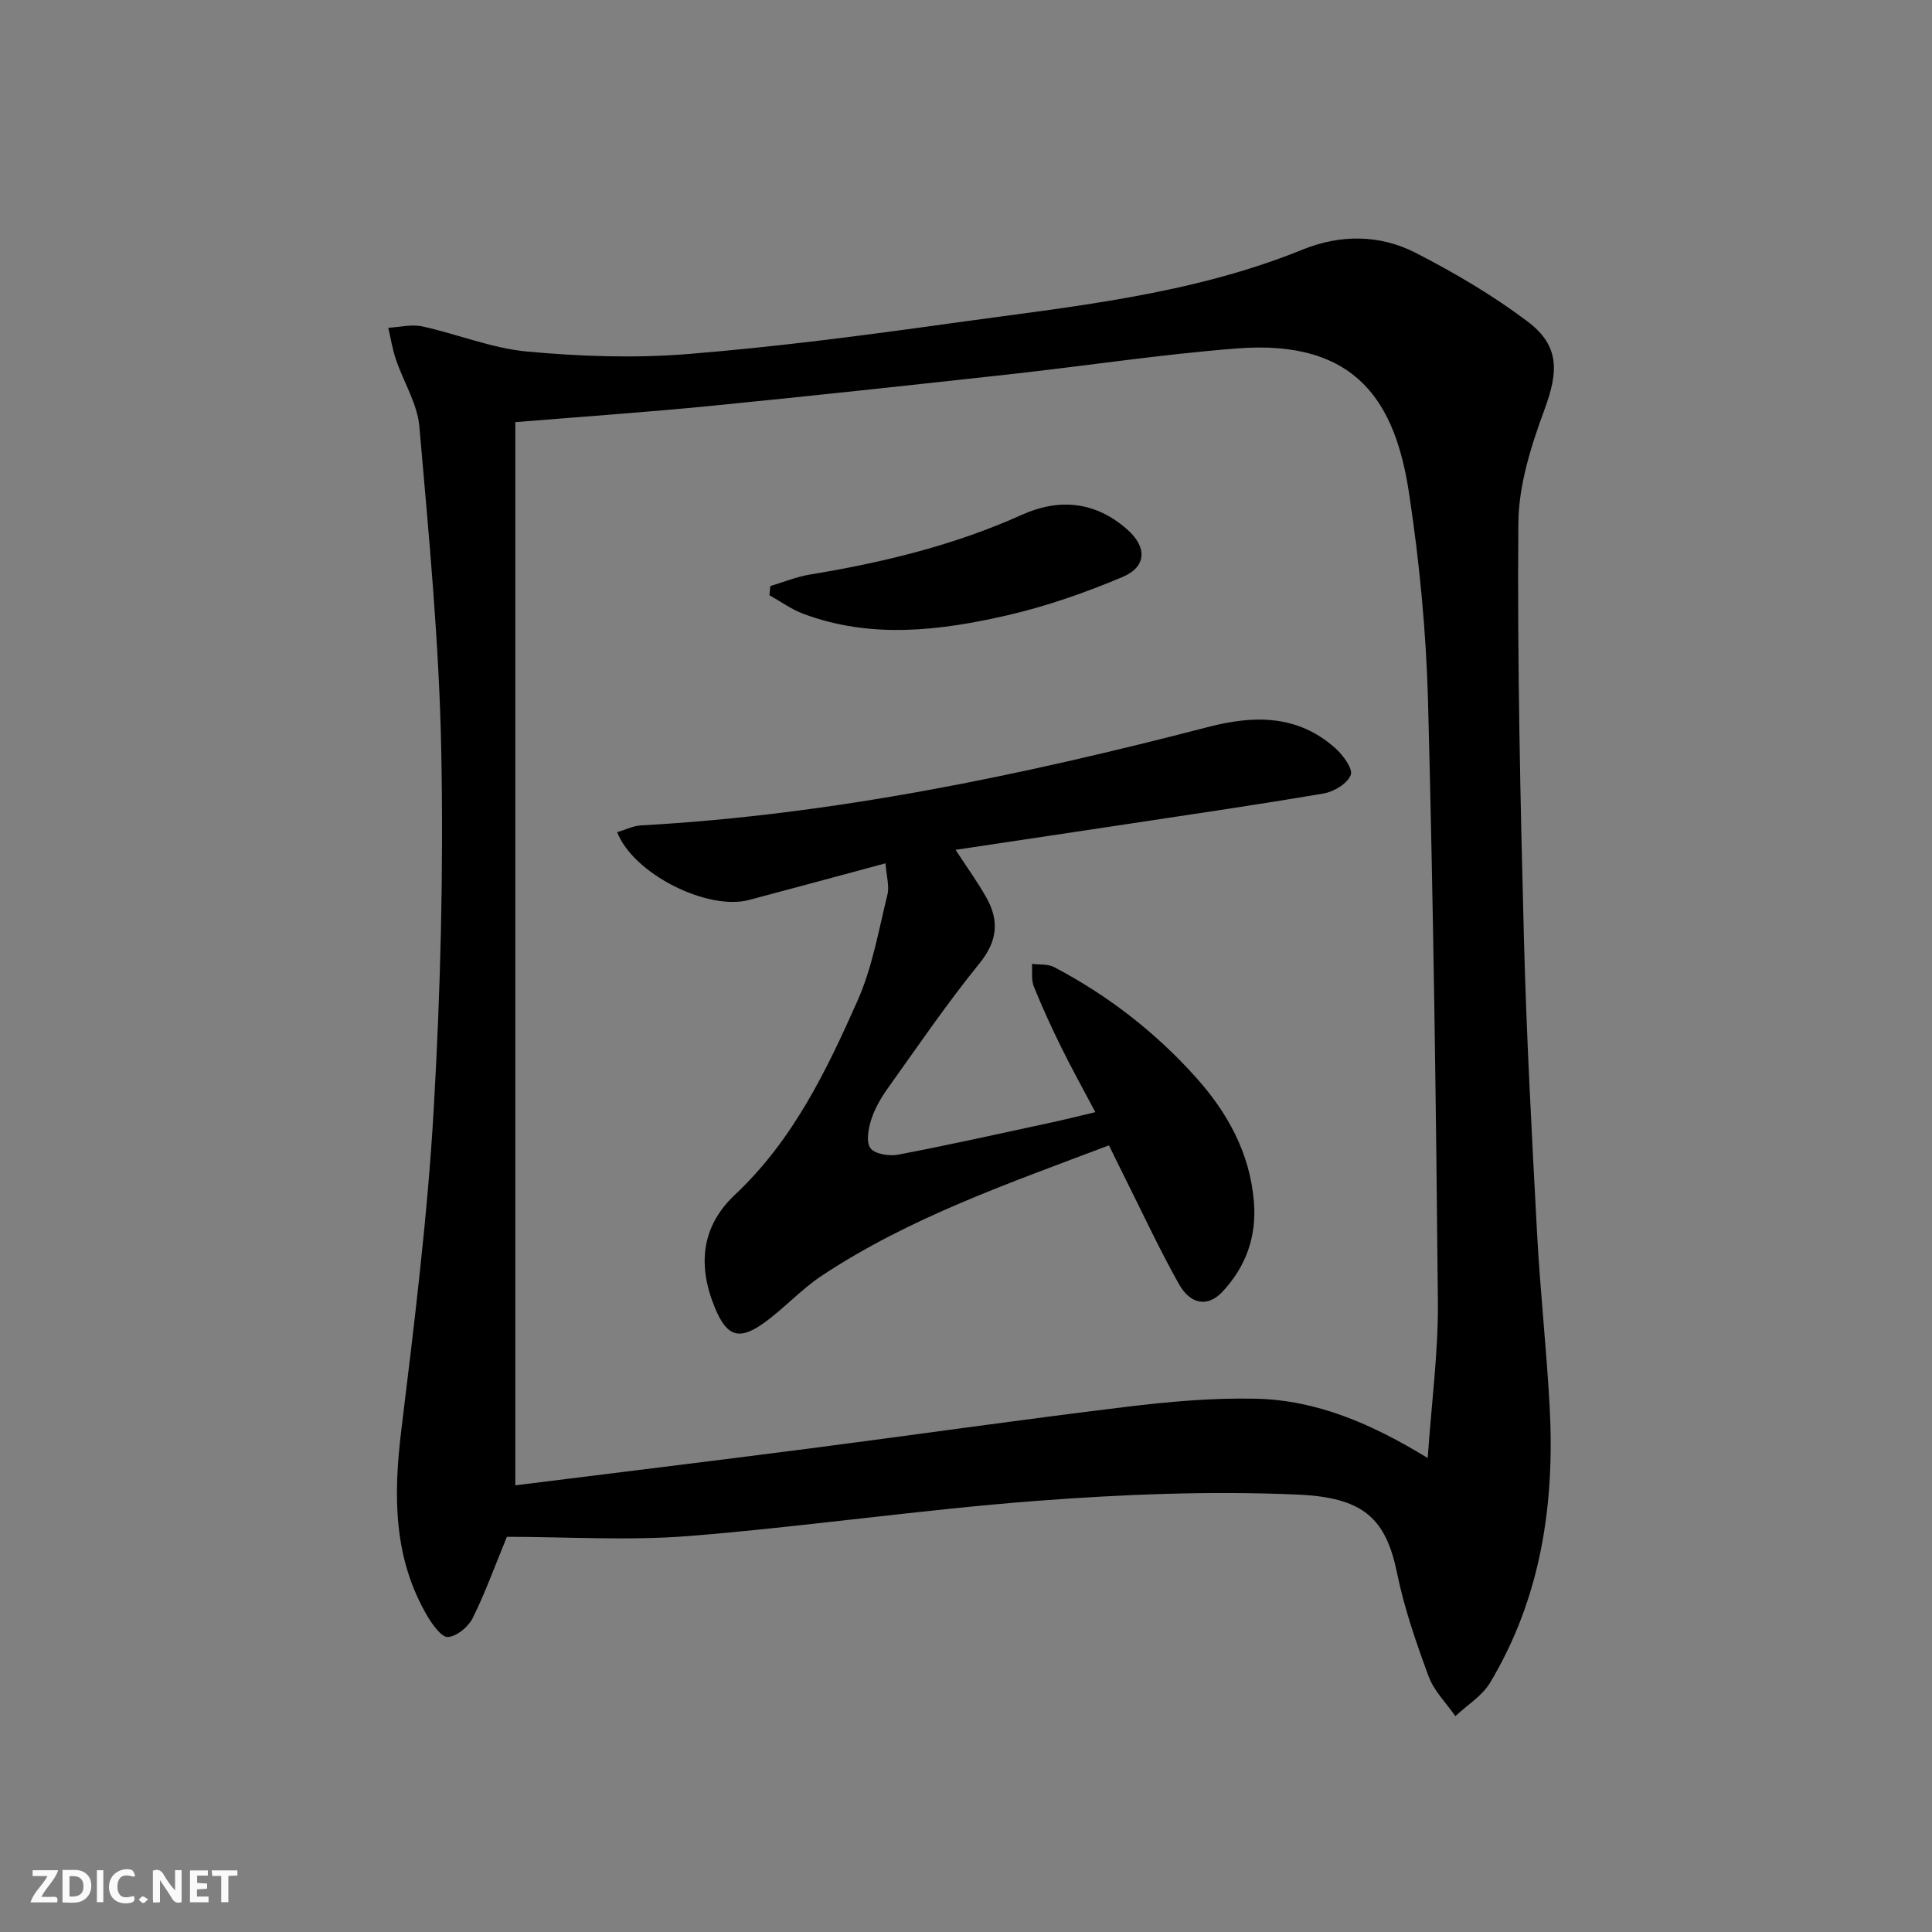
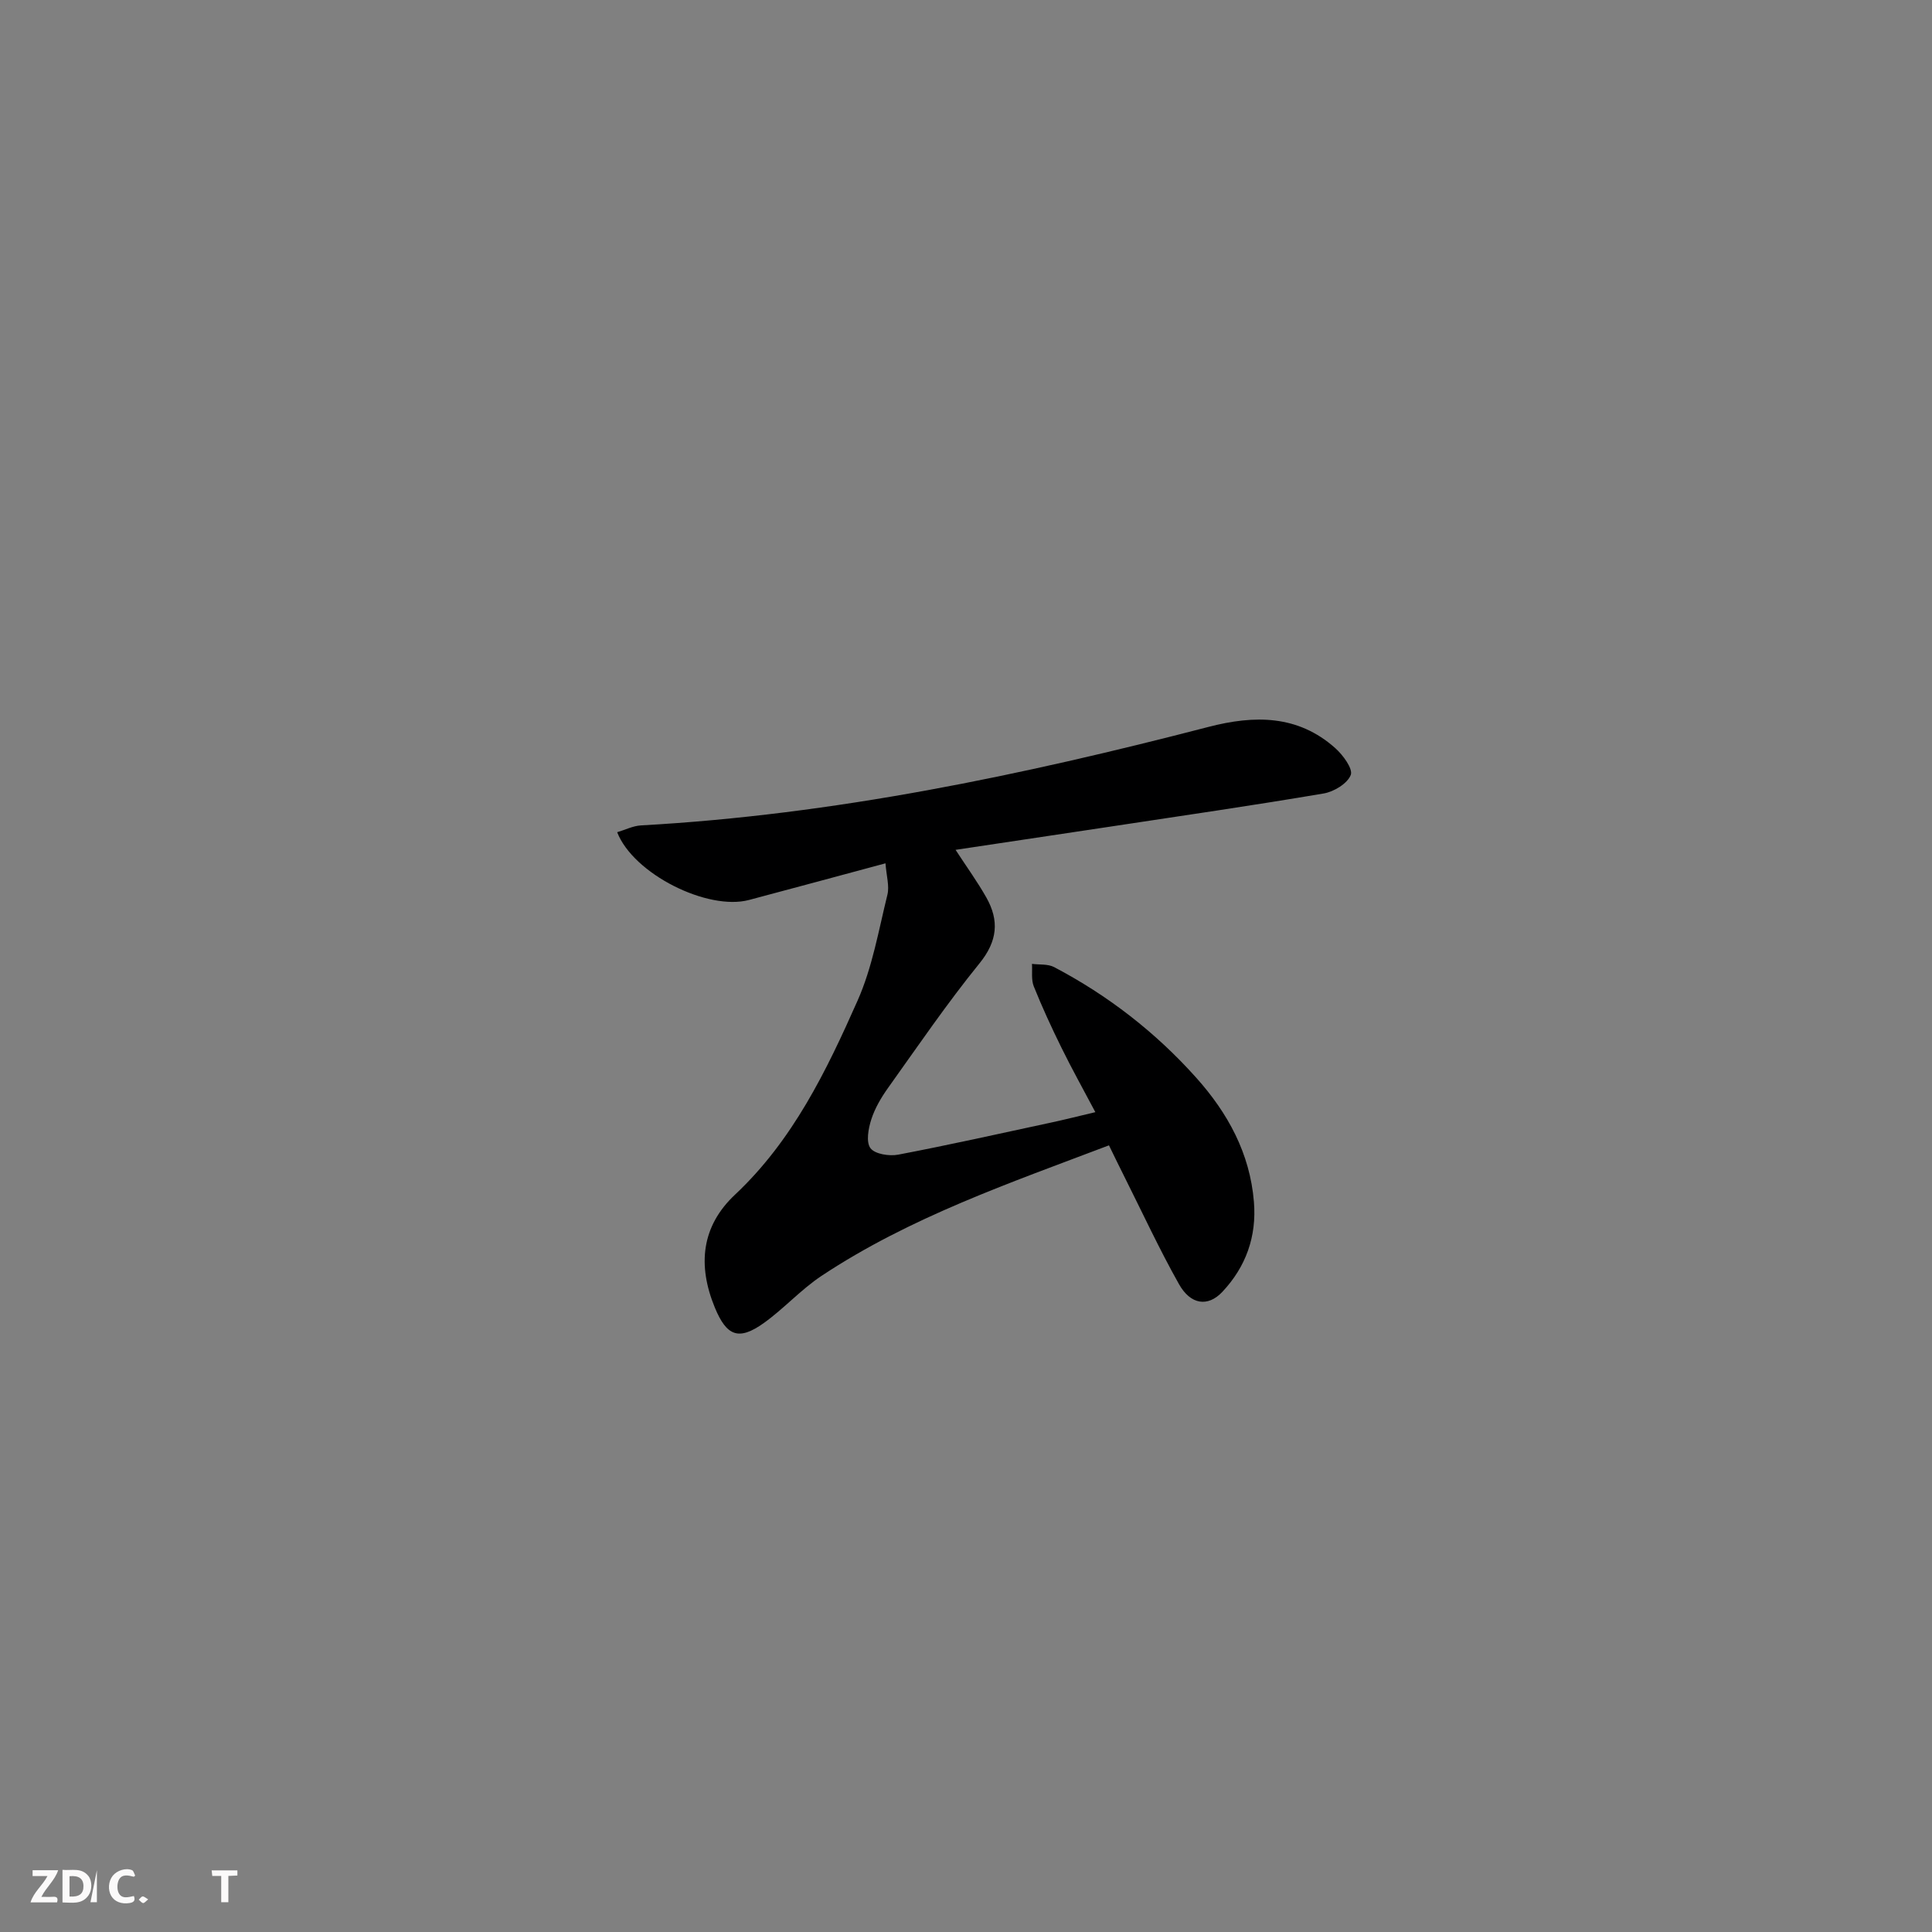
<svg xmlns="http://www.w3.org/2000/svg" enable-background="new 0 0 400 400" viewBox="0 0 400 400">
  <rect x="0" y="0" width="400" height="400" fill="#808080" stroke="none" />
  <g fill="#fbfafa">
-     <path d="m37.59 393.81c-.92.31-1.52.05-2-.78-.7-1.2-1.52-2.34-2.47-3.78v4.59c-.55.03-.95.05-1.41.07-.03-.37-.06-.64-.06-.91 0-1.91 0-3.81 0-5.7 1.13-.41 1.77-.03 2.29.91.62 1.11 1.38 2.14 2.31 3.19v-4.2h1.35v6.61z" />
    <path d="m12.94 393.88v-6.75c1.9.19 3.93-.54 5.37 1.29.8 1.01.78 2.88.03 3.97-1.37 1.97-3.4 1.51-5.4 1.49m1.45-1.22c2.04.12 2.92-.58 2.89-2.21-.03-1.51-.98-2.19-2.89-2z" />
    <path d="m11.81 393.87h-5.49c.68-2.18 2.47-3.48 3.51-5.45h-3.08v-1.21h5.29c-.71 2.13-2.44 3.48-3.47 5.51.86 0 1.63.04 2.39-.01.79-.05 1.14.21.85 1.16" />
-     <path d="m39.33 393.86v-6.61h3.7v1.07h-2.22v1.52c.68.04 1.34.09 2.07.13v1.07c-.72.05-1.38.09-2.1.14v1.48h2.4v1.19h-3.85z" />
    <path d="m27.71 388.56c-1.15-.3-2.46-.61-3.1.64-.37.73-.41 1.93-.06 2.67.63 1.35 1.99.93 3.17.68.35.94-.01 1.32-.93 1.46-1.62.25-3.05-.27-3.76-1.48-.73-1.25-.6-3.03.31-4.17.88-1.11 2.71-1.7 4-1.16.32.13.44.74.65 1.12-.1.08-.19.16-.28.24" />
    <path d="m49.15 387.24v1.07c-.59.02-1.17.05-1.87.08v5.44h-1.48v-5.44h-1.85c-.05-.4-.08-.73-.13-1.15z" />
-     <path d="m20.06 387.21h1.33v6.62h-1.33z" />
+     <path d="m20.06 387.21v6.62h-1.33z" />
    <path d="m30.68 393.25c-.49.38-.8.79-1.05.76-.32-.05-.6-.45-.9-.7.26-.24.51-.64.8-.67.29-.04.62.3 1.15.61" />
  </g>
-   <path d="m104.95 318.18c-2.69 6.53-4.6 11.87-7.12 16.89-.9 1.78-3.24 3.7-5.07 3.86-1.28.11-3.15-2.45-4.17-4.16-7.19-12.09-7.15-25.11-5.51-38.62 2.69-22.07 5.43-44.19 6.71-66.37 1.43-24.74 2.05-49.58 1.57-74.35-.43-22.39-2.59-44.76-4.53-67.09-.41-4.75-3.29-9.27-4.87-13.95-.72-2.11-1.06-4.35-1.57-6.53 2.36-.12 4.83-.76 7.05-.28 7.29 1.59 14.4 4.54 21.75 5.21 11.01 1.01 22.22 1.4 33.22.51 18.37-1.48 36.67-3.88 54.93-6.43 24.46-3.41 49.15-5.77 72.39-15.21 7.7-3.13 15.89-3.13 23.27.64 8.08 4.13 16.01 8.8 23.25 14.25 6.69 5.03 6.42 10.38 3.54 18.19-2.78 7.52-5.36 15.65-5.43 23.53-.23 28.63.41 57.27 1.15 85.89.53 20.45 1.64 40.88 2.73 61.3.64 11.95 1.96 23.86 2.6 35.81 1.08 20.13-1.78 39.53-12.34 57.12-1.65 2.75-4.75 4.63-7.18 6.92-1.89-2.72-4.41-5.2-5.53-8.21-2.59-6.99-5.05-14.12-6.54-21.4-2.32-11.31-6.93-15.66-20.52-16.26-18.03-.79-36.21-.07-54.23 1.31-24.01 1.83-47.89 5.34-71.9 7.27-12.56.99-25.26.16-37.65.16zm190.64-16.31c.8-11.53 2.2-21.92 2.11-32.3-.38-41.44-.95-82.88-2.04-124.3-.38-14.41-1.77-28.89-3.93-43.15-2.8-18.45-10.54-31.95-35.66-29.98-15.71 1.23-31.34 3.62-47.01 5.35-20.64 2.27-41.28 4.51-61.94 6.55-13.18 1.3-26.41 2.21-40.43 3.36v220.12c19.9-2.49 40.17-4.95 60.41-7.56 21.9-2.83 43.77-5.98 65.69-8.64 9.02-1.1 18.17-1.94 27.24-1.73 12.53.28 23.89 5.14 35.56 12.28z" fill="#000001" />
  <path d="m229.6 237.13c-20.6 7.82-41.2 14.89-59.49 27.01-4.27 2.83-7.78 6.78-11.96 9.77-5.23 3.74-7.71 2.71-10.15-3.19-3.6-8.74-2.82-16.81 4.18-23.38 11.97-11.24 18.92-25.62 25.38-40.19 3.05-6.87 4.35-14.54 6.17-21.91.44-1.79-.2-3.85-.4-6.5-9.81 2.64-19.03 5.14-28.26 7.59-8.56 2.27-23.93-5.37-27.29-14.03 1.67-.49 3.28-1.32 4.93-1.41 39.96-2.21 78.89-10.38 117.49-20.39 9.49-2.46 18.49-2.53 26.25 4.39 1.6 1.42 3.7 4.29 3.21 5.56-.7 1.78-3.48 3.47-5.61 3.83-14.55 2.47-29.17 4.59-43.76 6.8-10.65 1.61-21.3 3.2-32.45 4.87 2.33 3.58 4.53 6.61 6.36 9.85 2.72 4.81 2.33 9.05-1.42 13.67-6.7 8.26-12.71 17.07-18.89 25.73-1.44 2.01-2.75 4.24-3.5 6.57-.61 1.89-1.12 4.68-.17 5.95.93 1.23 3.89 1.69 5.74 1.34 10.58-2.02 21.1-4.37 31.63-6.64 2.89-.62 5.76-1.35 9.19-2.16-2.47-4.67-4.86-8.95-7.02-13.35-2.05-4.16-4-8.39-5.73-12.7-.55-1.38-.27-3.09-.37-4.65 1.54.2 3.3-.01 4.59.67 11.15 5.86 21 13.5 29.39 22.87 6.55 7.31 11.15 15.67 11.97 25.73.59 7.21-1.67 13.46-6.54 18.64-2.98 3.17-6.57 2.68-8.98-1.61-4.06-7.22-7.55-14.76-11.27-22.18-1.04-2.06-2.04-4.14-3.22-6.55z" fill="#000001" />
-   <path d="m159.49 121.34c2.72-.81 5.39-1.92 8.16-2.38 15.11-2.48 29.88-6.06 43.93-12.38 7.76-3.49 15.25-2.75 21.81 3.05 4.12 3.64 4.04 7.71-.98 9.83-7.74 3.26-15.8 6.08-23.98 7.96-13.99 3.2-28.19 4.89-42.17-.36-2.45-.92-4.65-2.54-6.96-3.83.07-.63.13-1.26.19-1.89z" fill="#000001" />
</svg>